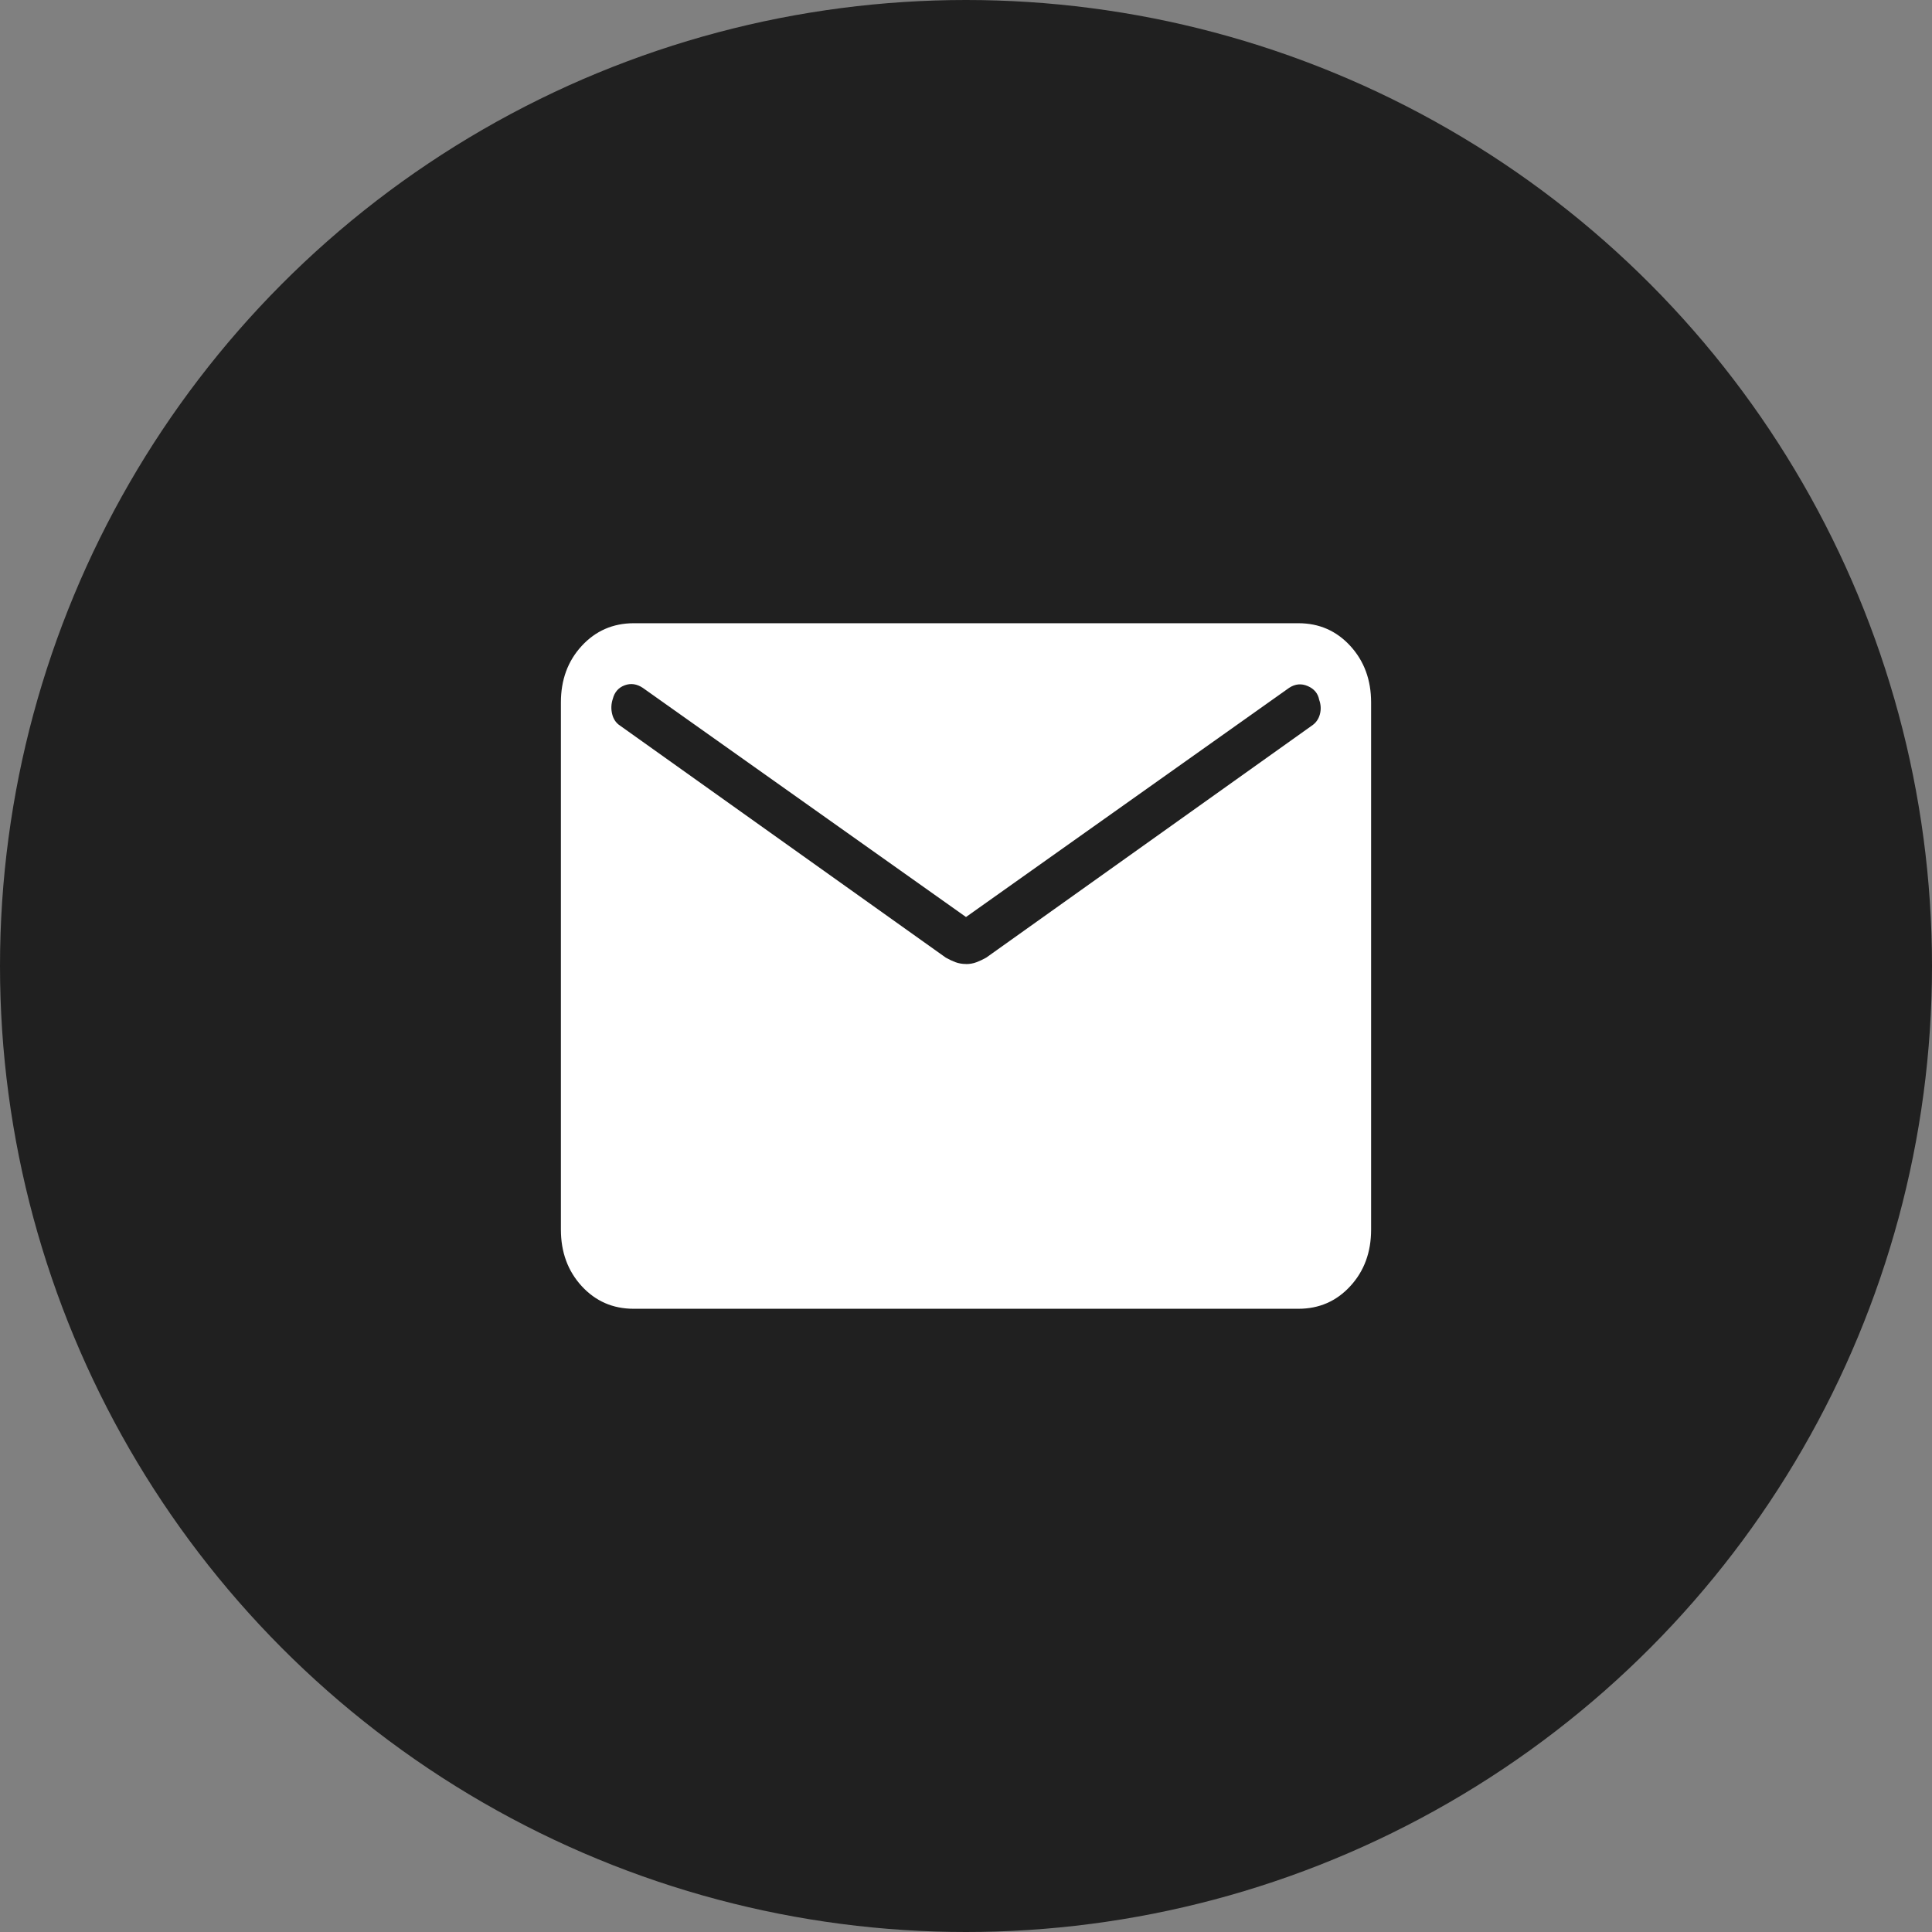
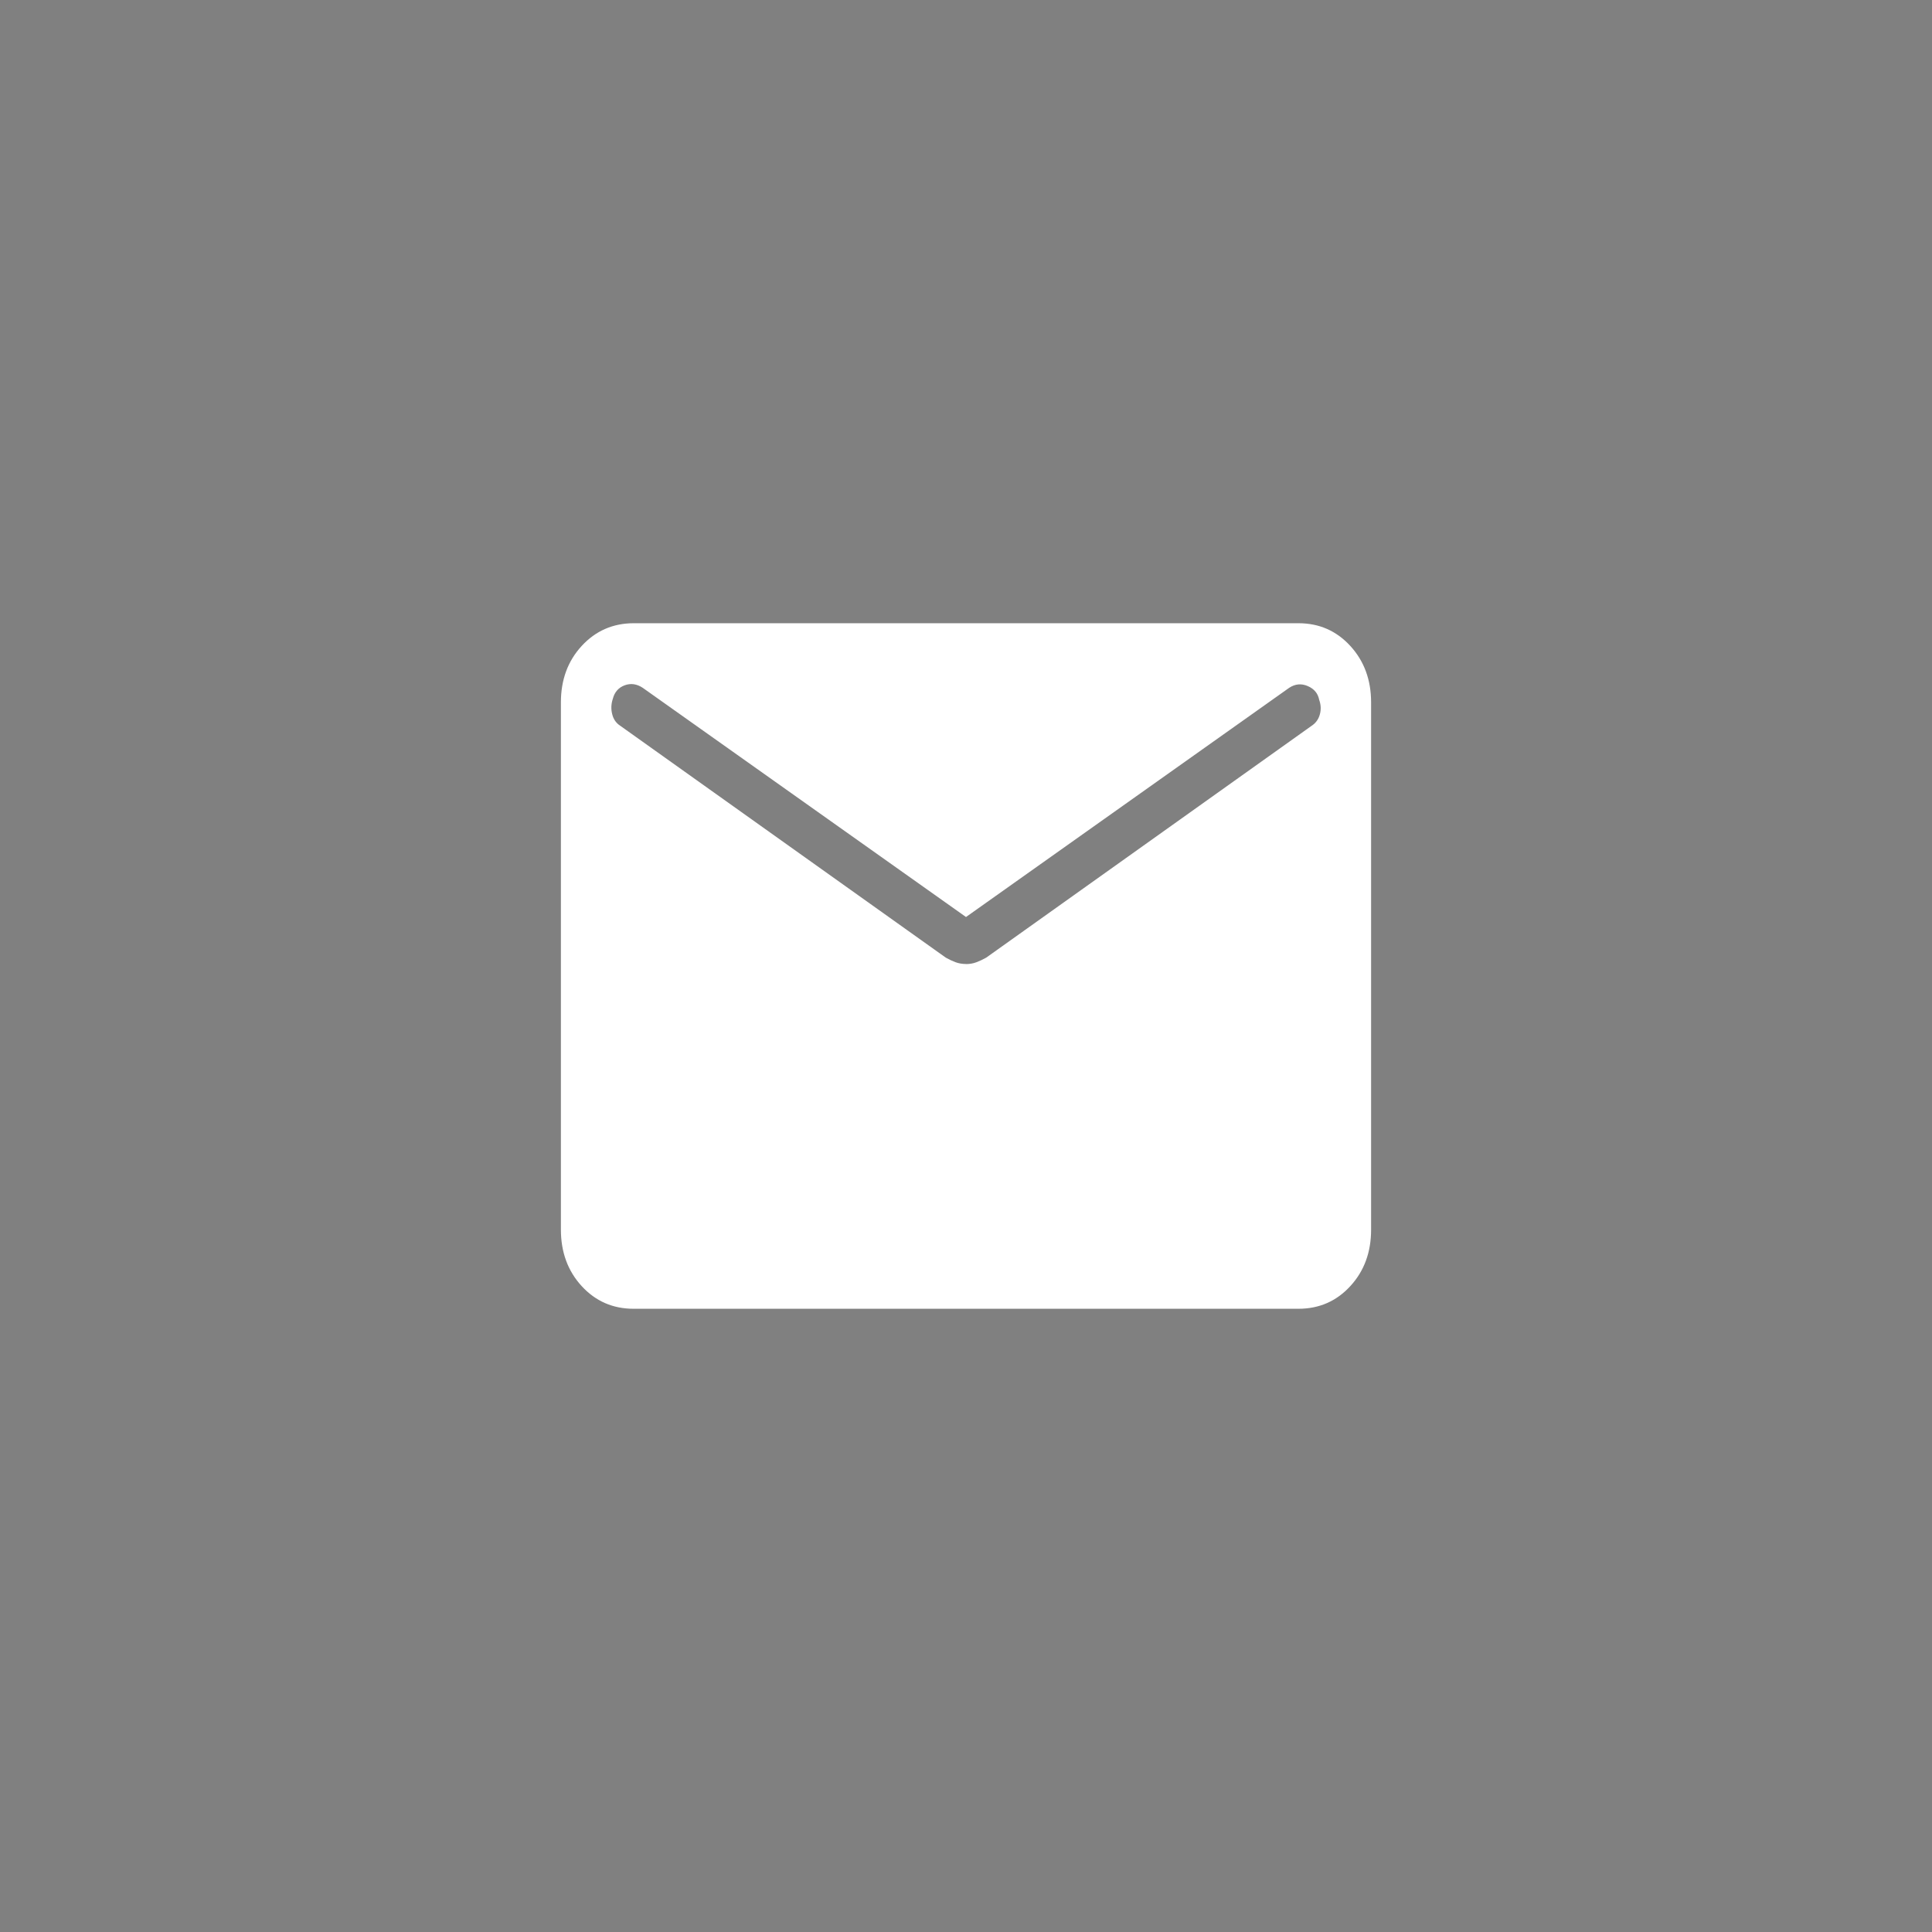
<svg xmlns="http://www.w3.org/2000/svg" width="31" height="31" viewBox="0 0 31 31" fill="none">
  <rect x="0" y="0" width="31" height="31" fill="#808080" stroke="none" />
-   <circle cx="15.5" cy="15.5" r="15.5" fill="#202020" />
  <path d="M10.167 21C9.834 21 9.557 20.879 9.334 20.637C9.112 20.395 9 20.093 9 19.73V11.27C9 10.908 9.111 10.606 9.334 10.364C9.557 10.122 9.835 10.001 10.166 10H20.834C21.166 10 21.443 10.121 21.666 10.364C21.888 10.606 22 10.908 22 11.27V19.731C22 20.093 21.889 20.395 21.666 20.637C21.443 20.88 21.165 21 20.834 21H10.167ZM15.5 15.469C15.56 15.469 15.617 15.459 15.669 15.439C15.721 15.419 15.773 15.395 15.824 15.366L21.044 11.647C21.113 11.602 21.157 11.54 21.178 11.462C21.199 11.384 21.195 11.306 21.167 11.229C21.148 11.128 21.088 11.054 20.985 11.009C20.882 10.964 20.783 10.973 20.686 11.036L15.5 14.714L10.314 11.037C10.218 10.973 10.121 10.96 10.023 10.996C9.924 11.033 9.861 11.105 9.833 11.213C9.806 11.294 9.802 11.376 9.823 11.459C9.843 11.542 9.888 11.605 9.956 11.648L15.176 15.366C15.227 15.395 15.279 15.419 15.331 15.439C15.383 15.458 15.44 15.468 15.5 15.468" fill="white" />
</svg>